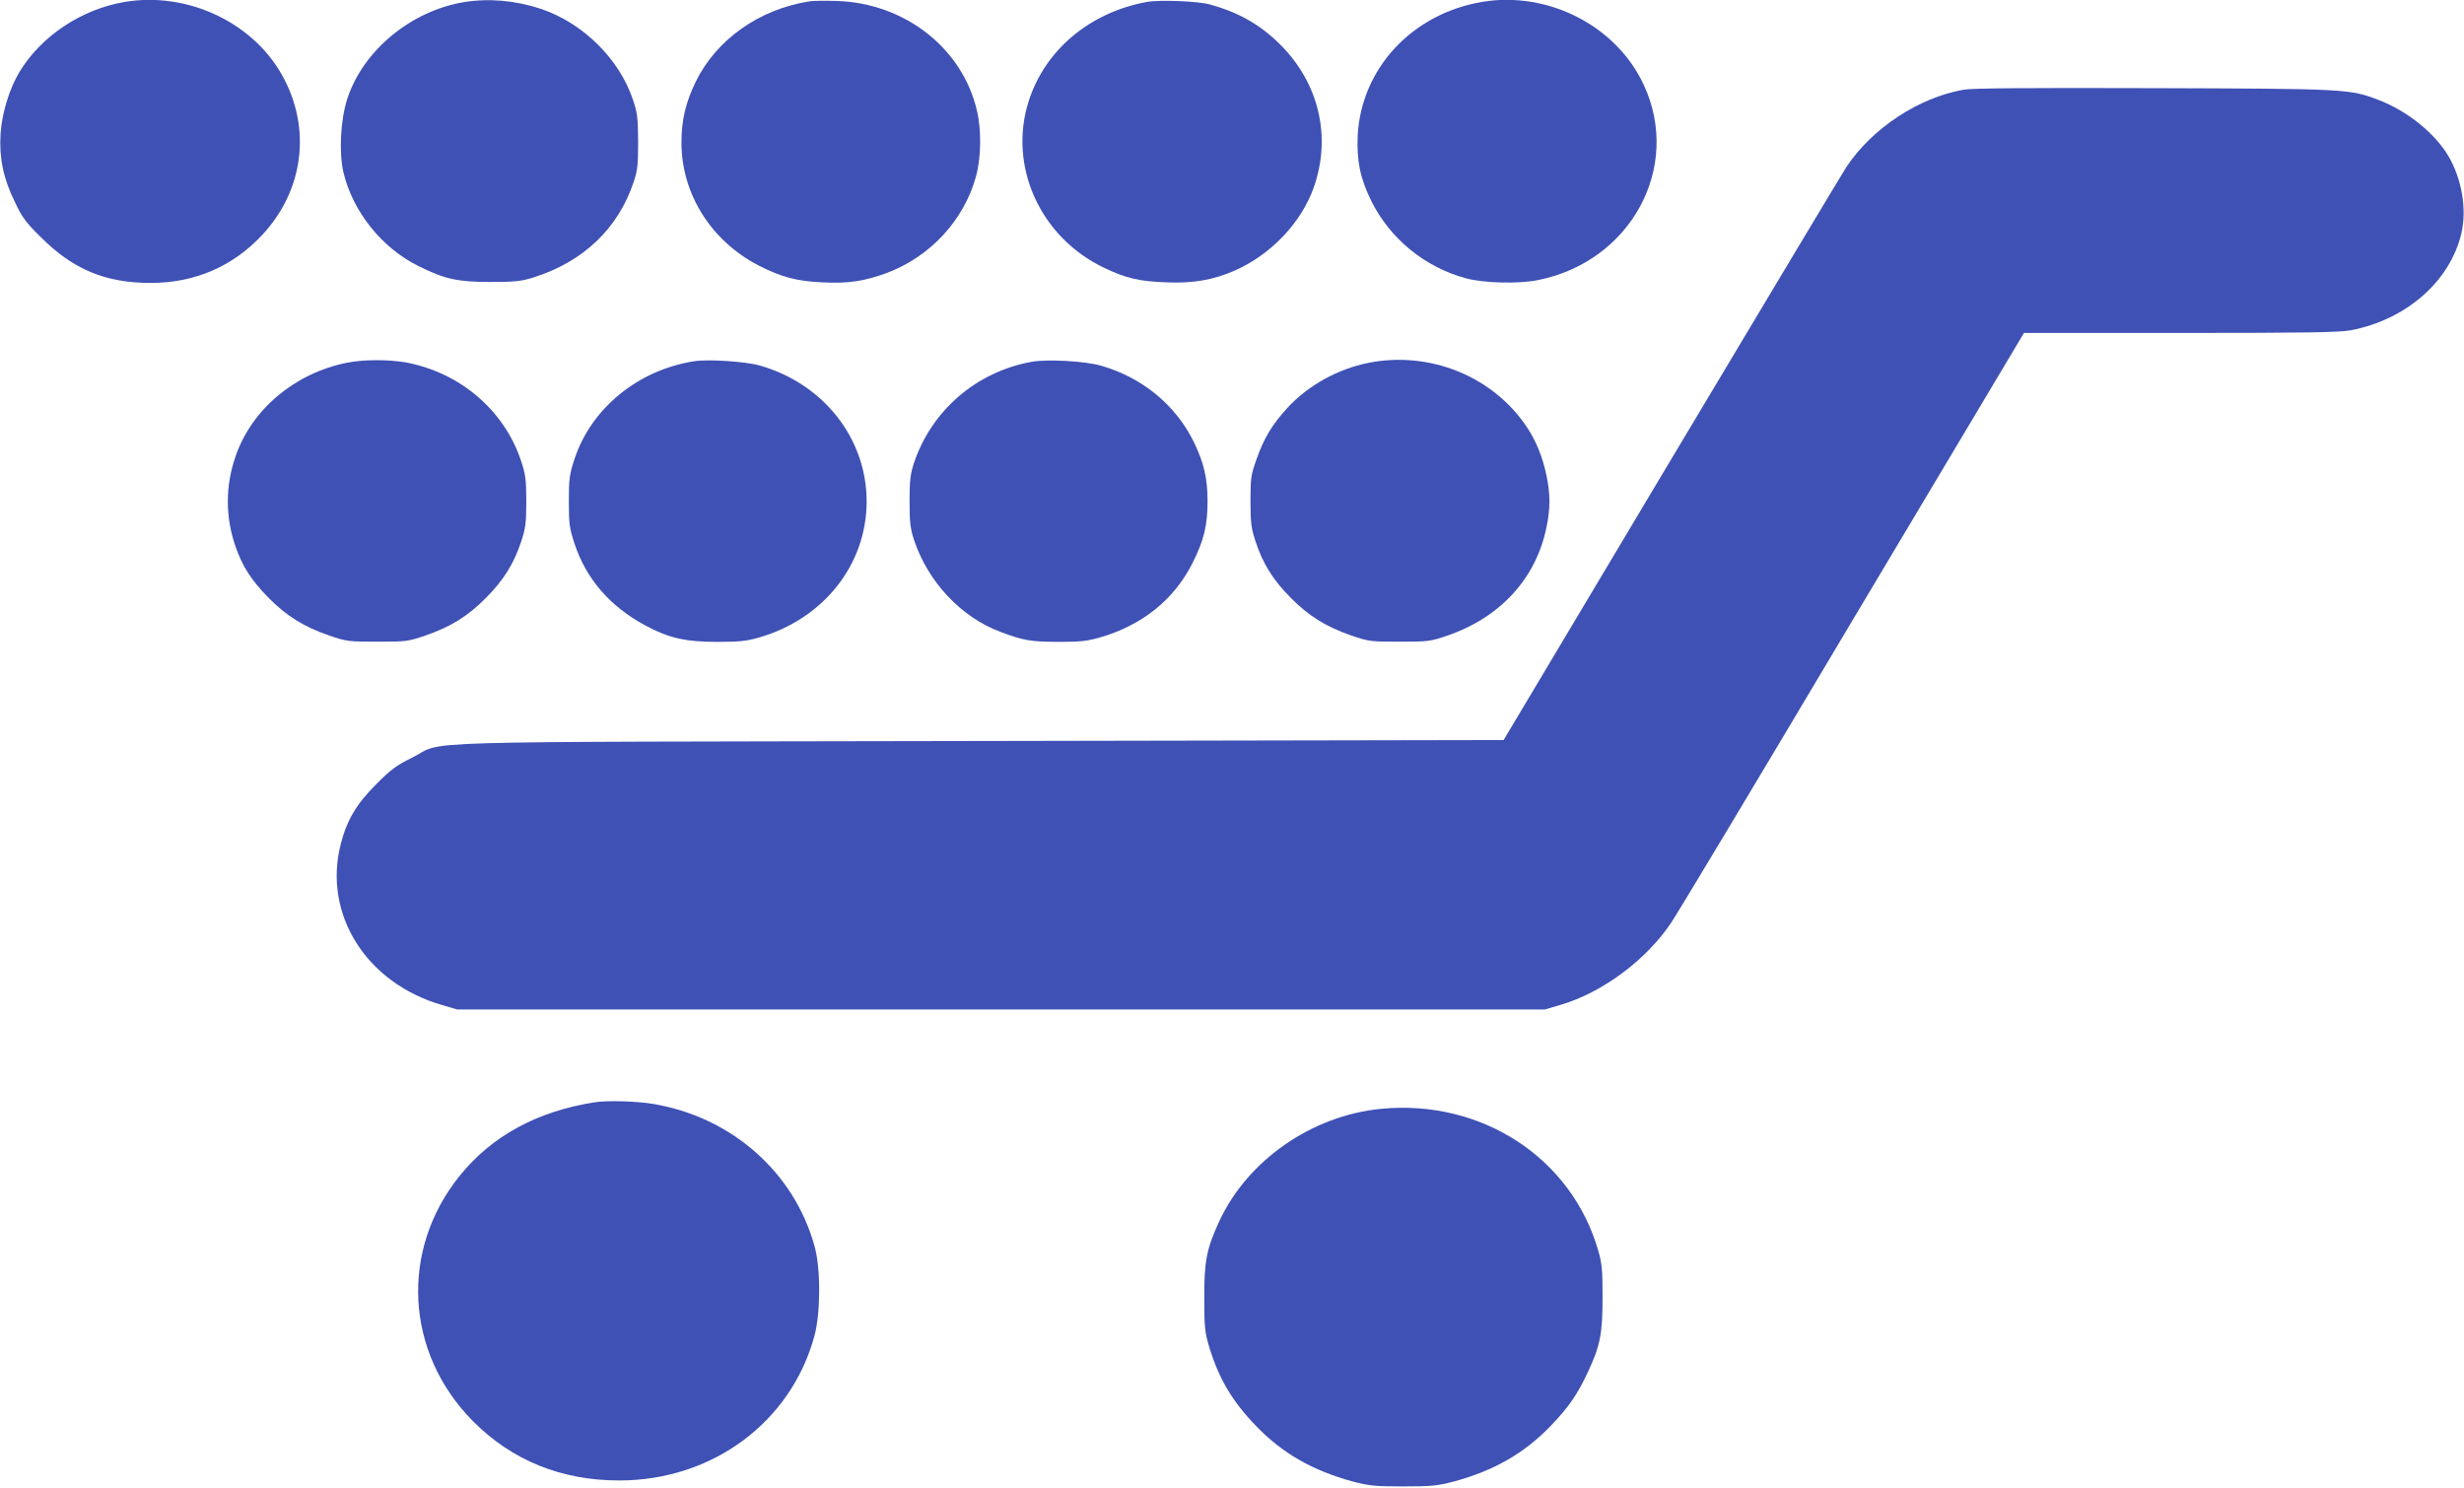
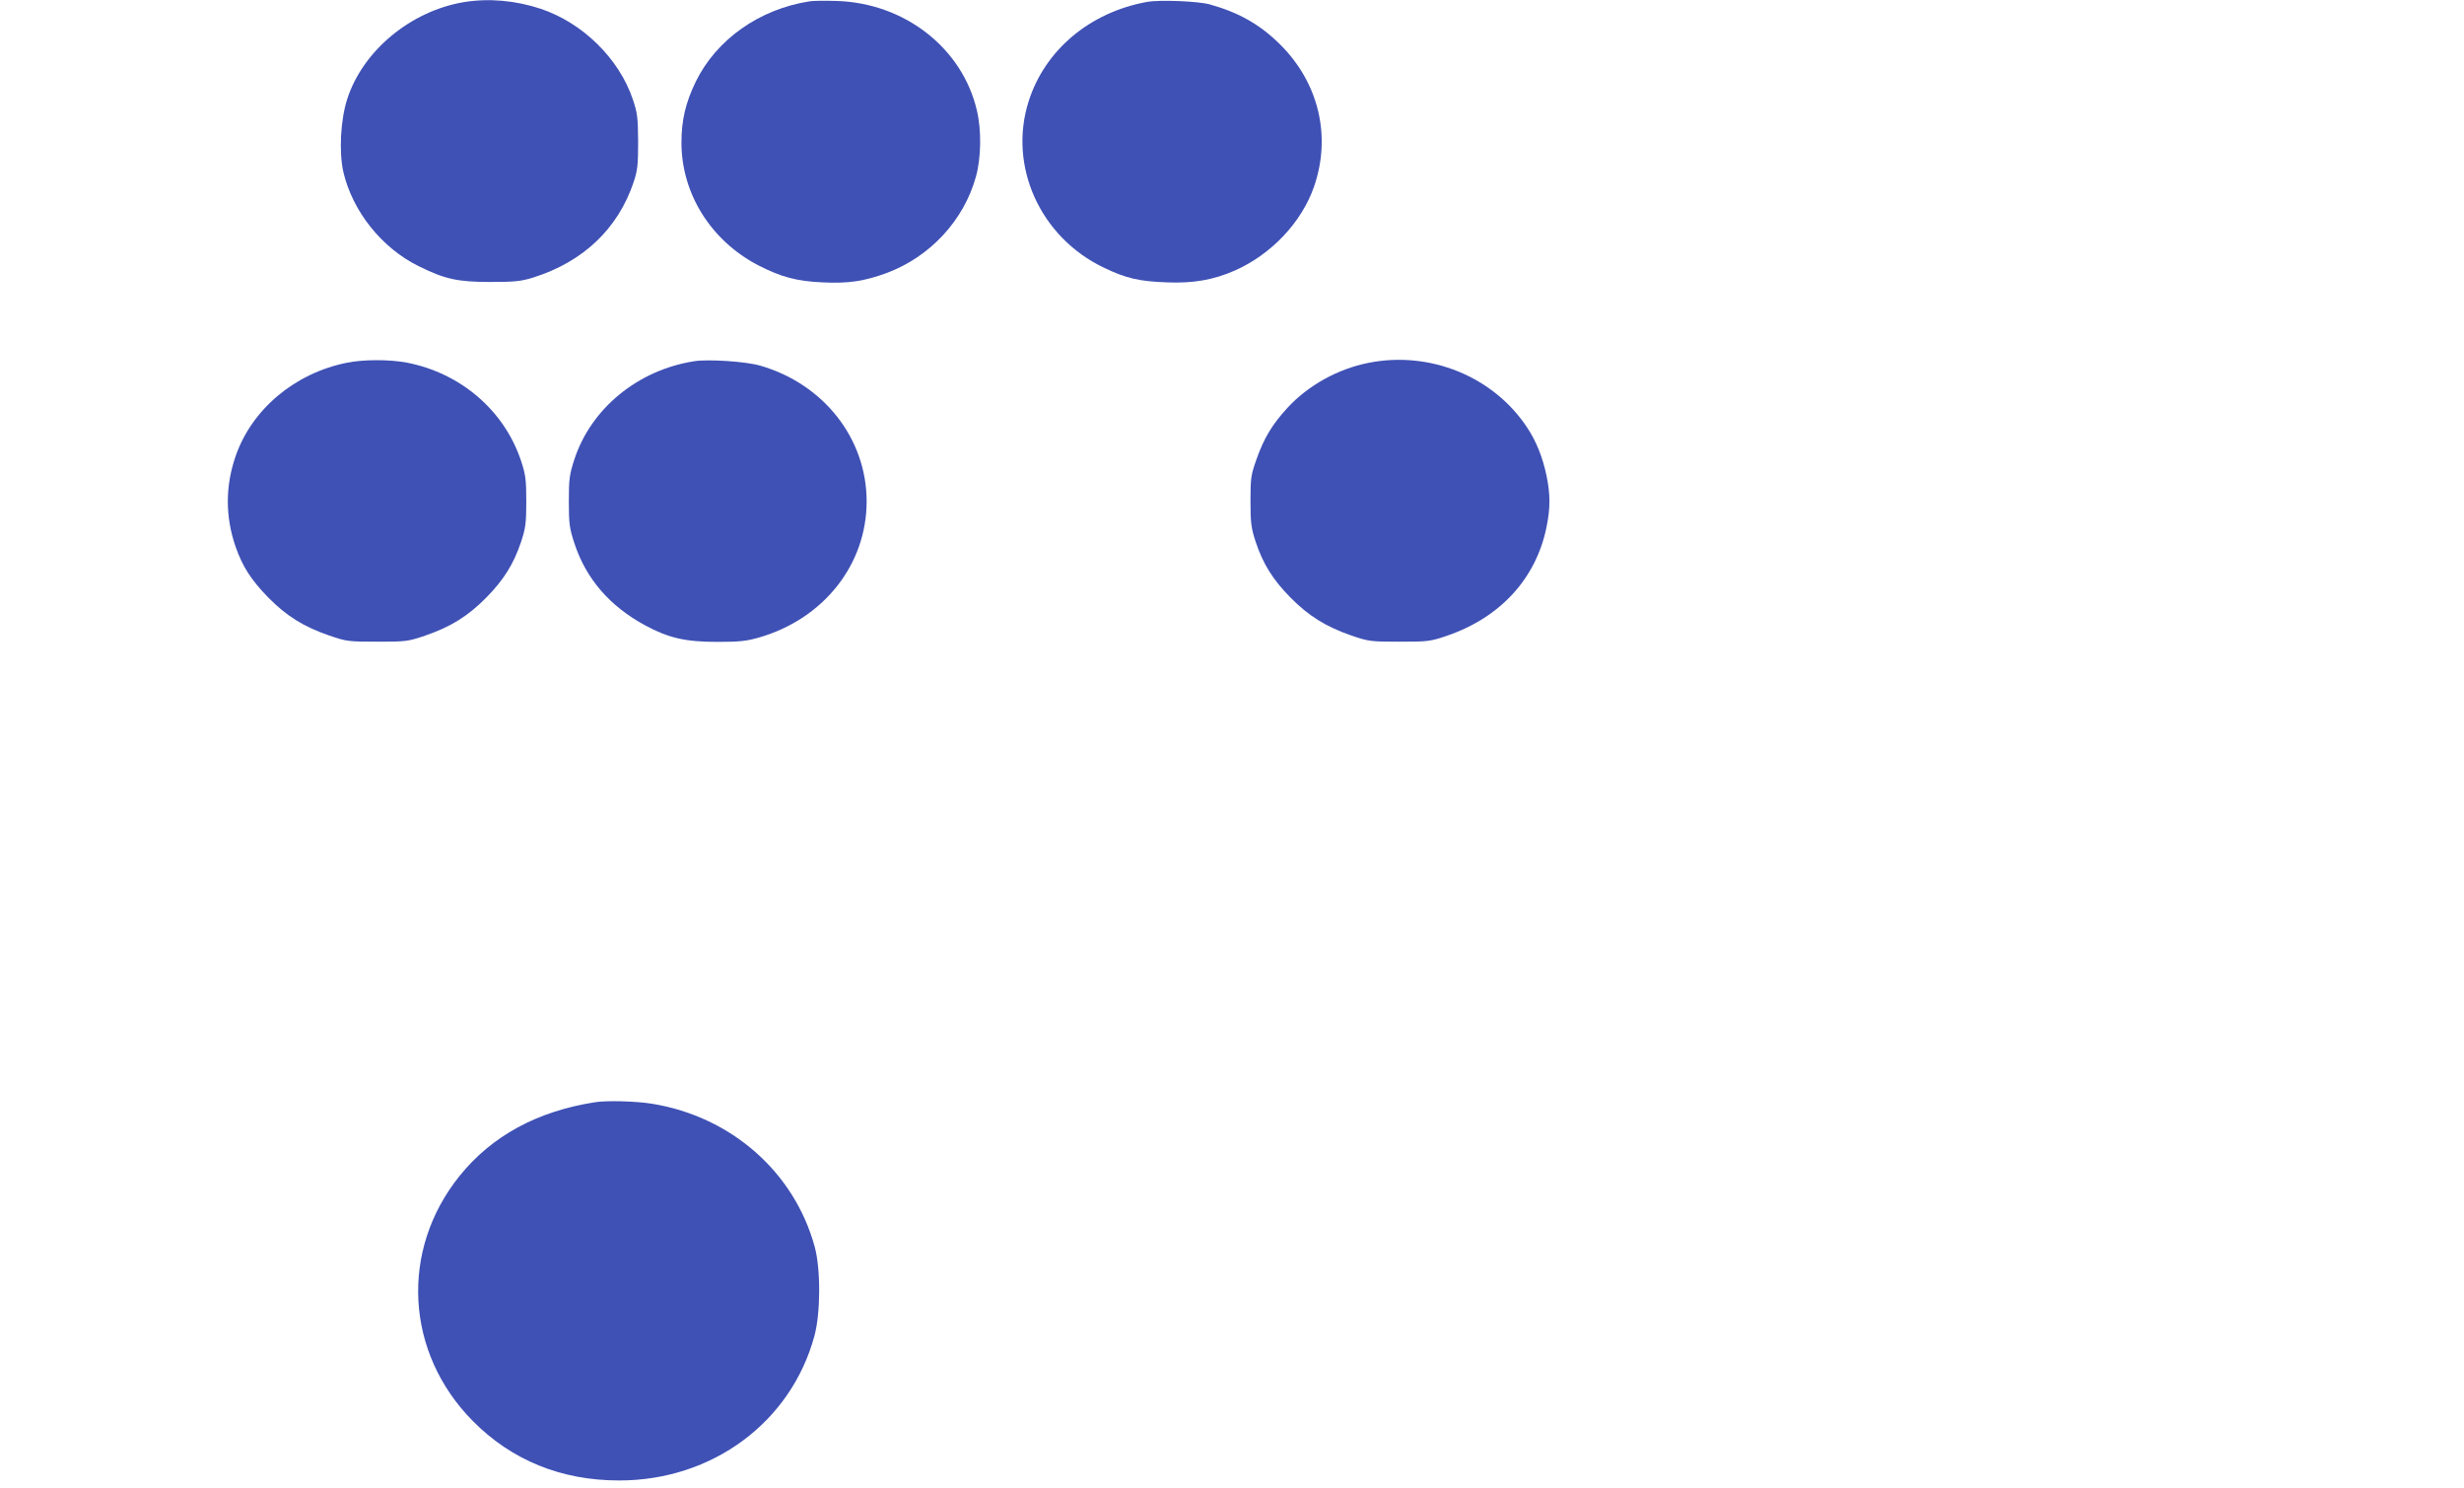
<svg xmlns="http://www.w3.org/2000/svg" version="1.0" width="1280pt" height="773pt" viewBox="0 0 1280 773" preserveAspectRatio="xMidYMid meet">
  <g transform="translate(0,773) scale(0.1,-0.1)" fill="#3f51b5" stroke="none">
-     <path d="M648 7720 c-225 -38 -434 -177 -547 -364 -52 -86 -91 -214 -98 -320 -8 -125 14 -233 74 -355 38 -81 58 -108 137 -185 167 -167 335 -236 569 -236 228 0 425 85 577 247 219 233 260 559 104 835 -155 275 -494 432 -816 378z" />
    <path d="M2410 7719 c-276 -46 -525 -252 -606 -503 -35 -107 -44 -277 -20 -381 48 -204 200 -394 391 -488 135 -67 202 -82 370 -82 129 0 160 3 225 23 260 82 441 254 522 497 20 60 23 89 23 210 -1 124 -4 149 -27 217 -71 213 -261 399 -478 472 -133 44 -270 56 -400 35z" />
    <path d="M4205 7723 c-262 -41 -484 -199 -591 -418 -52 -108 -74 -198 -74 -316 0 -265 153 -510 400 -638 117 -60 198 -82 331 -88 137 -7 220 6 339 50 224 85 398 274 460 500 27 97 29 241 5 342 -75 325 -376 560 -730 570 -60 2 -123 1 -140 -2z" />
    <path d="M5958 7720 c-296 -54 -529 -249 -614 -515 -108 -337 59 -708 391 -866 114 -55 183 -71 325 -76 139 -6 244 13 354 61 190 84 348 251 412 436 91 262 25 540 -177 740 -103 102 -213 165 -364 207 -61 17 -262 25 -327 13z" />
-     <path d="M7698 7720 c-363 -62 -627 -346 -645 -695 -6 -130 13 -222 71 -340 97 -195 277 -343 491 -401 93 -25 275 -30 376 -9 482 97 747 587 548 1014 -142 307 -497 489 -841 431z" />
-     <path d="M10201 7264 c-234 -41 -475 -200 -609 -401 -19 -29 -427 -710 -908 -1515 l-873 -1463 -2728 -5 c-3077 -6 -2759 4 -2943 -87 -79 -39 -109 -60 -185 -137 -104 -104 -153 -187 -185 -312 -93 -364 132 -722 527 -836 l78 -23 2825 0 2825 0 78 23 c220 63 453 237 581 432 35 52 461 762 946 1578 l884 1482 812 0 c659 0 826 3 886 14 288 55 515 254 574 502 30 127 3 284 -68 405 -71 118 -212 232 -360 289 -151 58 -166 59 -1172 62 -656 2 -938 0 -985 -8z" />
    <path d="M1800 5845 c-270 -55 -492 -242 -576 -485 -54 -156 -54 -315 0 -471 36 -103 81 -173 171 -265 94 -95 182 -150 315 -196 91 -31 101 -32 250 -32 149 0 159 1 250 32 133 46 221 101 315 196 92 93 144 177 182 291 23 70 27 96 27 210 0 114 -4 140 -27 210 -87 262 -314 457 -594 511 -91 17 -226 17 -313 -1z" />
    <path d="M3605 5853 c-292 -46 -534 -245 -621 -509 -26 -80 -29 -103 -29 -219 0 -116 3 -139 29 -218 60 -184 184 -327 367 -426 122 -66 210 -86 374 -86 116 0 154 4 219 23 335 97 558 379 558 707 0 326 -223 610 -552 705 -74 22 -273 35 -345 23z" />
-     <path d="M5358 5850 c-286 -52 -518 -252 -610 -525 -19 -59 -23 -90 -23 -200 0 -110 4 -141 23 -200 73 -219 245 -402 449 -478 120 -45 154 -51 298 -52 117 0 153 4 219 23 219 63 386 197 481 387 59 117 78 195 78 320 0 121 -19 201 -72 310 -94 191 -268 334 -481 395 -84 24 -281 35 -362 20z" />
    <path d="M7110 5845 c-161 -32 -314 -117 -422 -234 -79 -86 -122 -157 -161 -268 -29 -82 -31 -98 -31 -218 0 -113 4 -140 27 -210 38 -115 90 -198 182 -291 94 -95 183 -150 315 -196 91 -31 101 -32 250 -32 149 0 159 1 250 32 275 95 460 297 514 564 20 98 20 169 0 266 -20 96 -54 181 -101 251 -175 265 -505 399 -823 336z" />
    <path d="M3090 2003 c-300 -47 -535 -175 -702 -382 -312 -387 -283 -920 69 -1275 201 -203 459 -308 758 -308 485 -1 895 303 1016 752 32 118 33 347 1 463 -106 387 -433 675 -843 742 -86 14 -238 18 -299 8z" />
-     <path d="M7175 1969 c-360 -35 -694 -267 -841 -584 -66 -142 -79 -210 -78 -400 0 -155 3 -178 27 -258 50 -162 118 -277 240 -404 138 -144 296 -234 506 -291 85 -22 116 -25 261 -25 145 0 176 3 261 25 210 57 368 147 506 291 93 97 139 164 193 281 63 134 75 198 75 386 0 142 -3 176 -23 244 -139 481 -606 785 -1127 735z" />
  </g>
</svg>